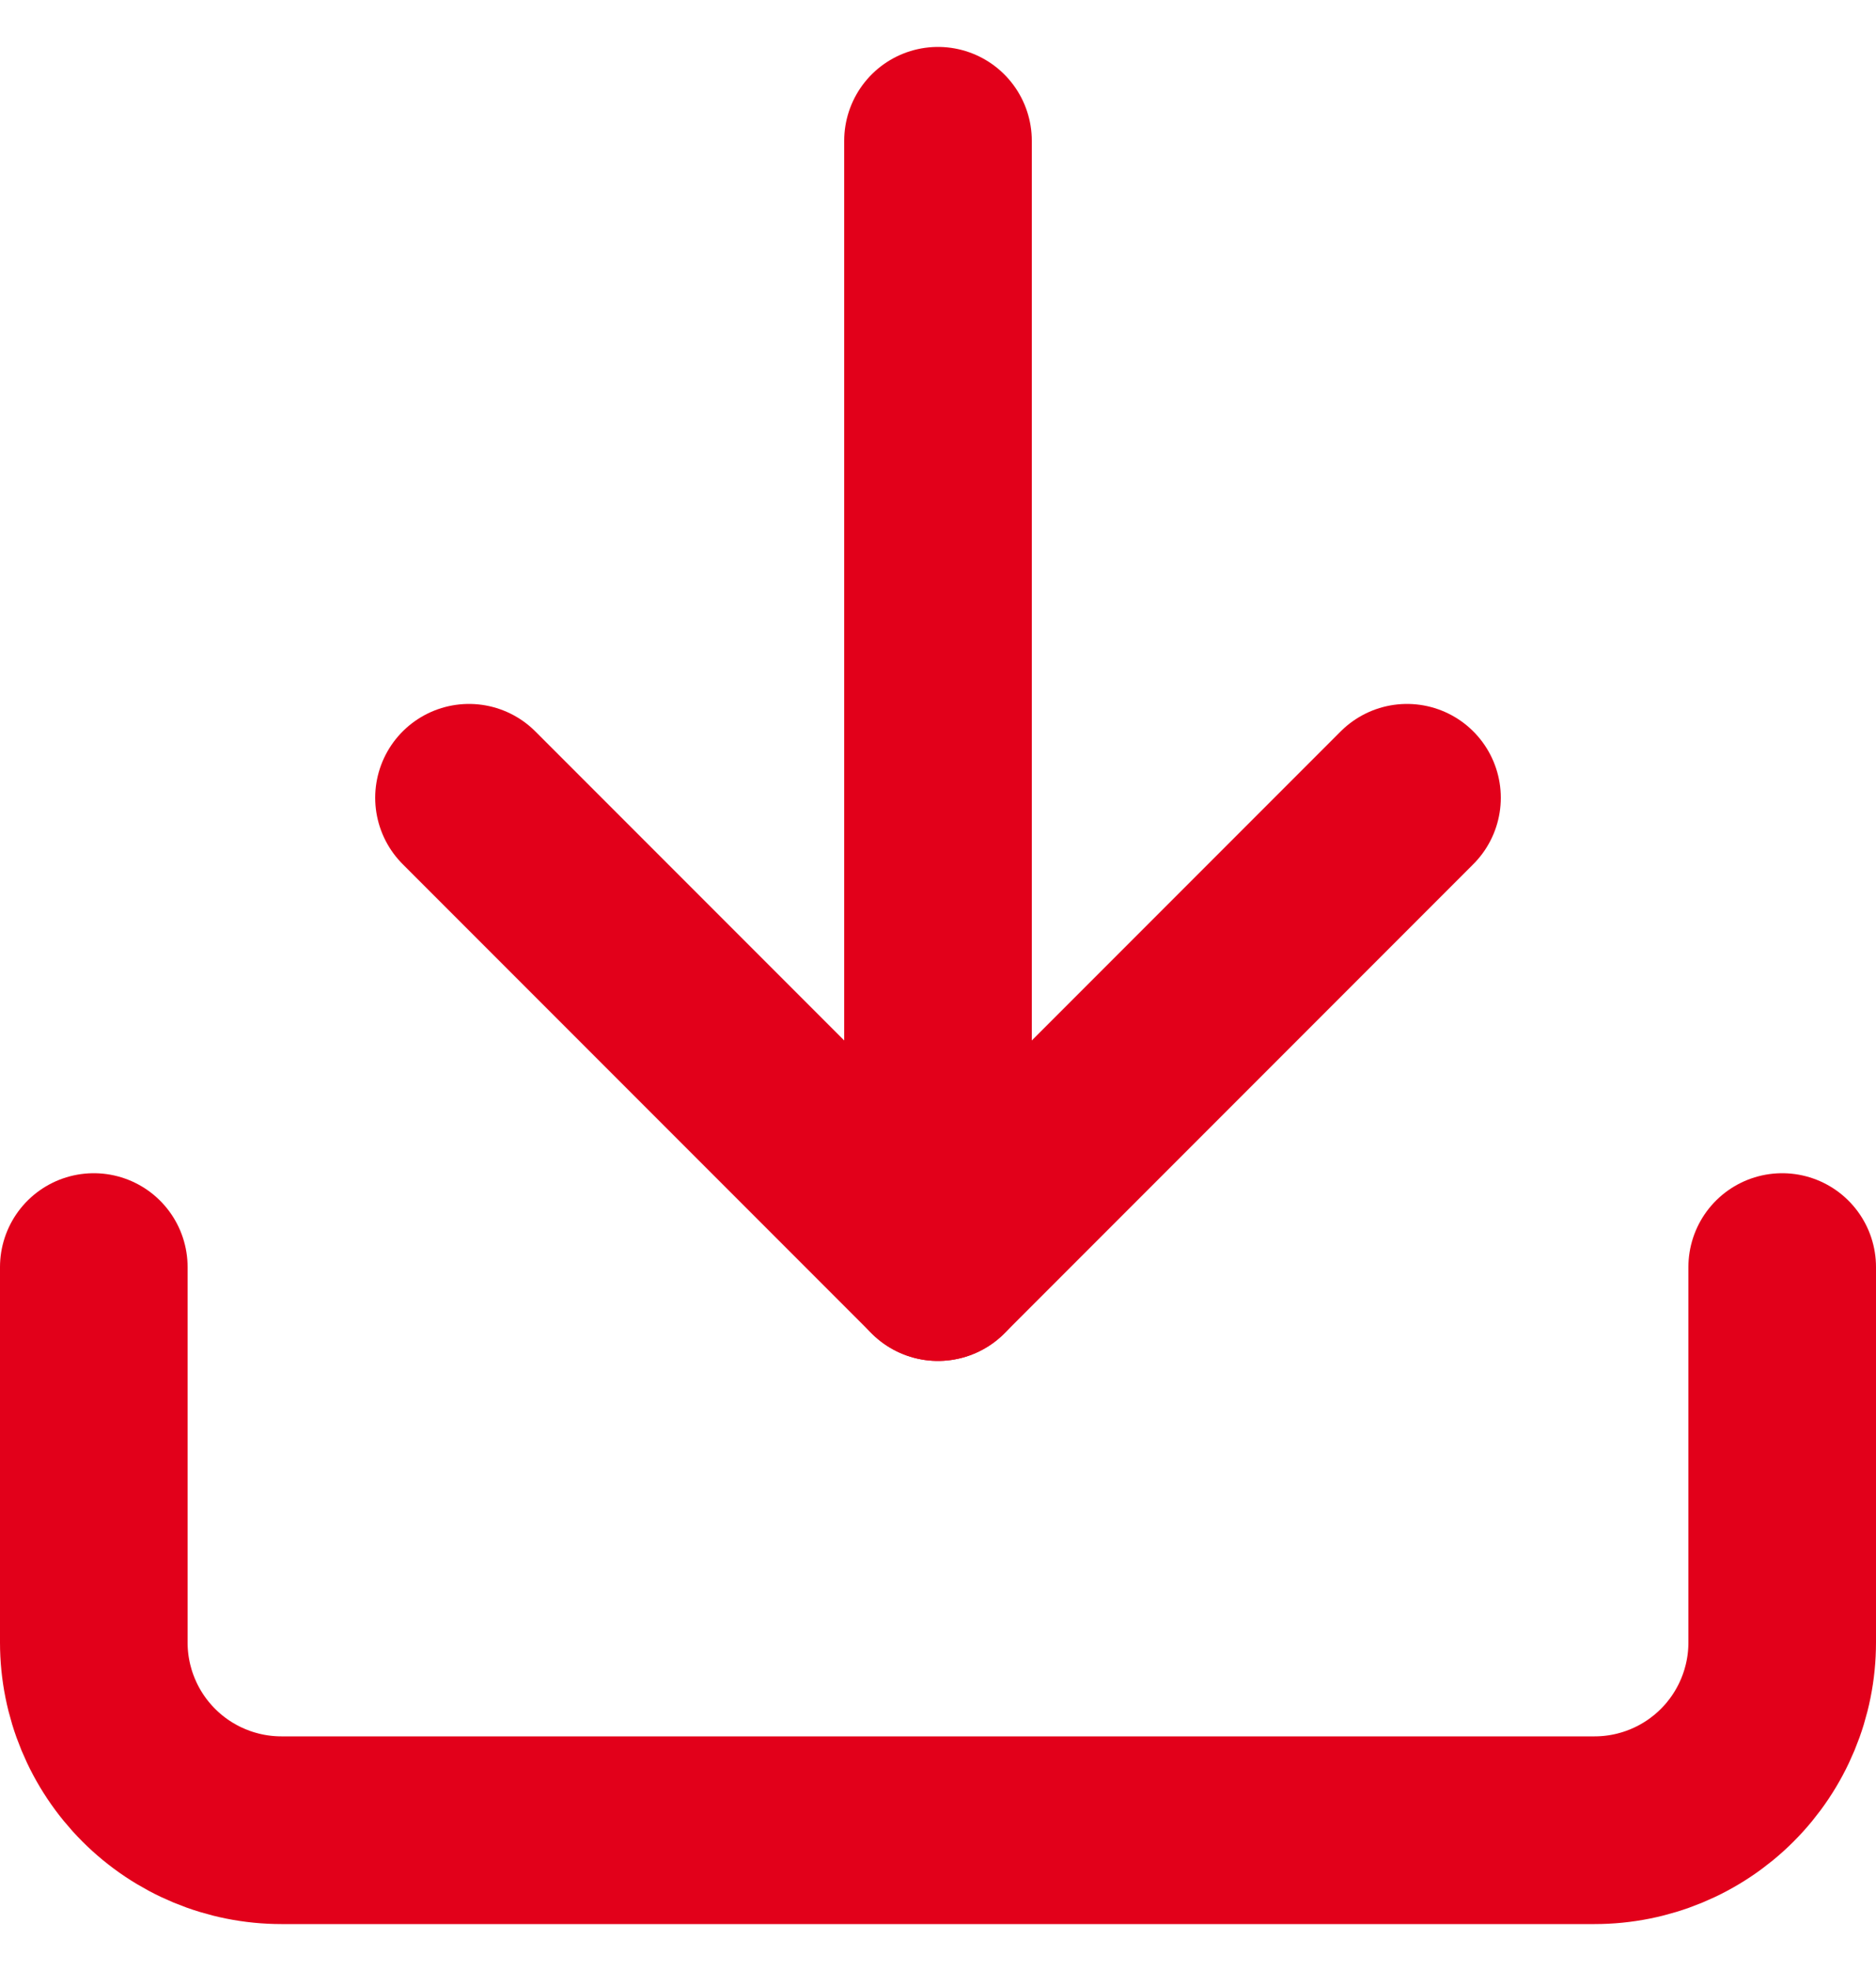
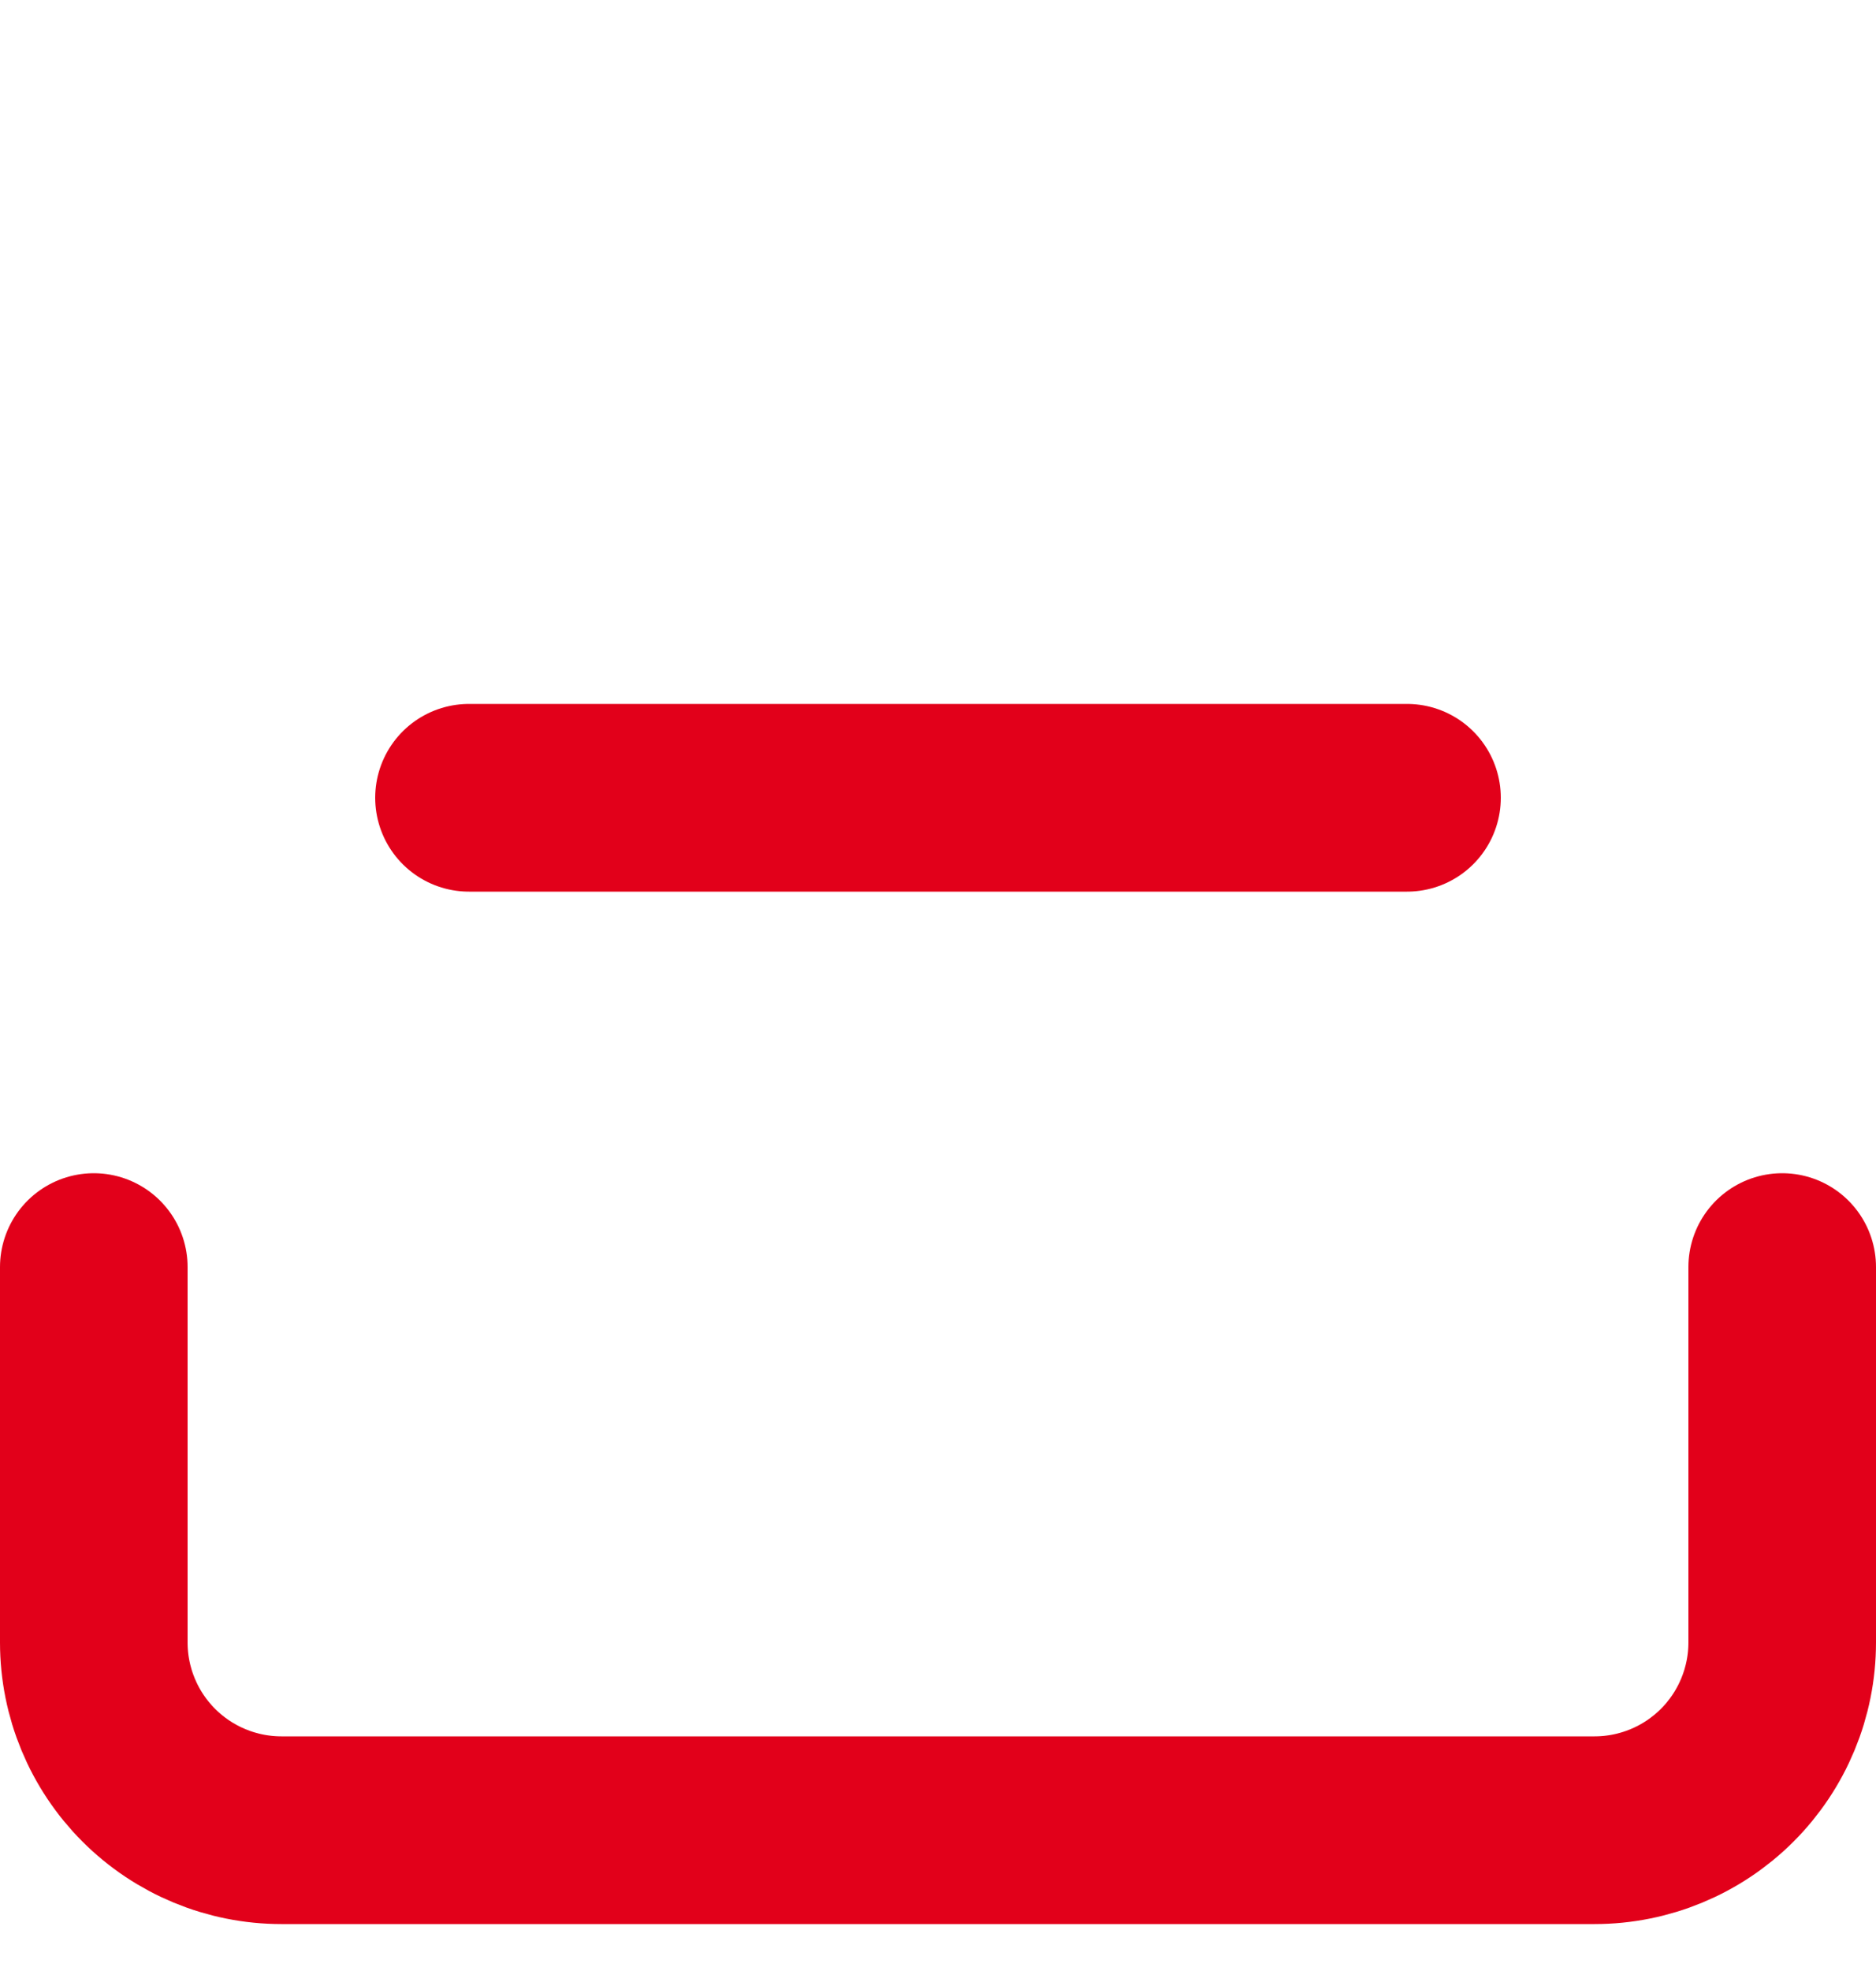
<svg xmlns="http://www.w3.org/2000/svg" width="20" height="21" viewBox="0 0 20 21" fill="none">
  <path d="M19 13.5L19 17.5C19 18.03 18.789 18.539 18.414 18.914C18.039 19.289 17.53 19.5 17 19.5L3 19.5C2.47 19.5 1.961 19.289 1.586 18.914C1.211 18.539 1 18.03 1 17.5L1 13.5" stroke="#E2001A" stroke-width="2" stroke-linecap="round" stroke-linejoin="round" />
-   <path d="M5 8.5L10 13.5L15 8.5" stroke="#E2001A" stroke-width="2" stroke-linecap="round" stroke-linejoin="round" />
-   <path d="M10 13.5L10 1.5" stroke="#E2001A" stroke-width="2" stroke-linecap="round" stroke-linejoin="round" />
+   <path d="M5 8.5L15 8.5" stroke="#E2001A" stroke-width="2" stroke-linecap="round" stroke-linejoin="round" />
</svg>